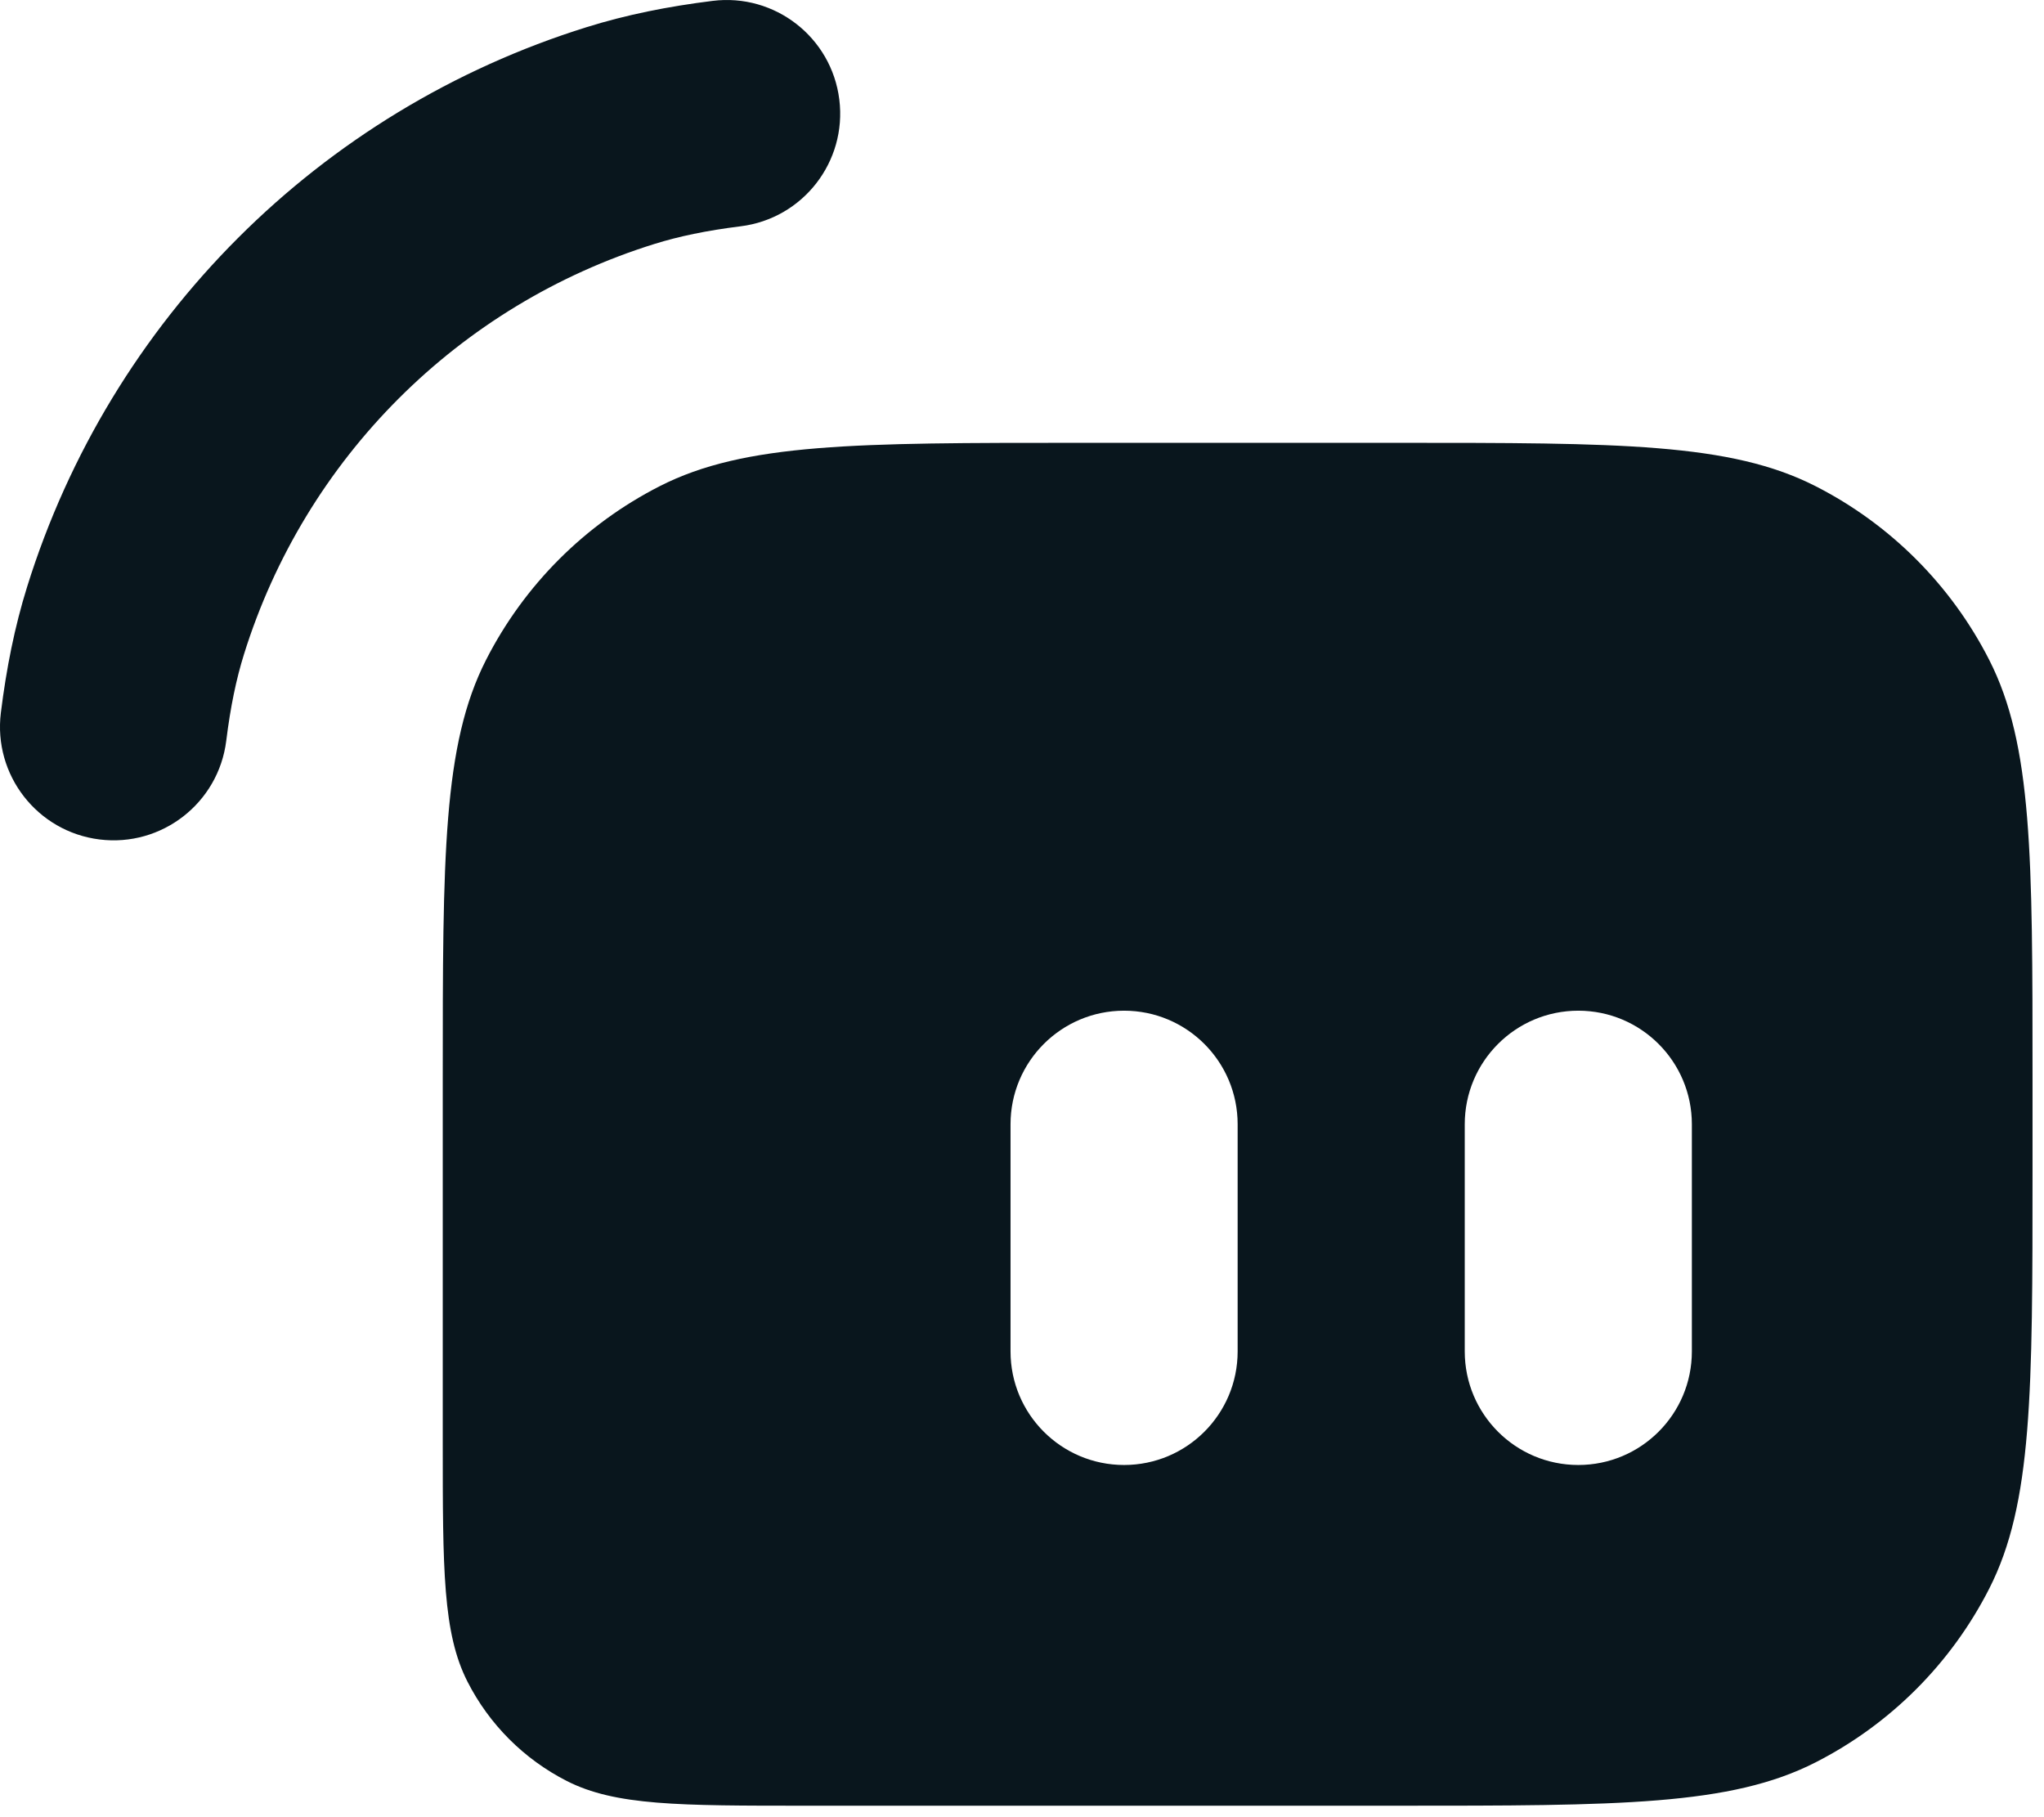
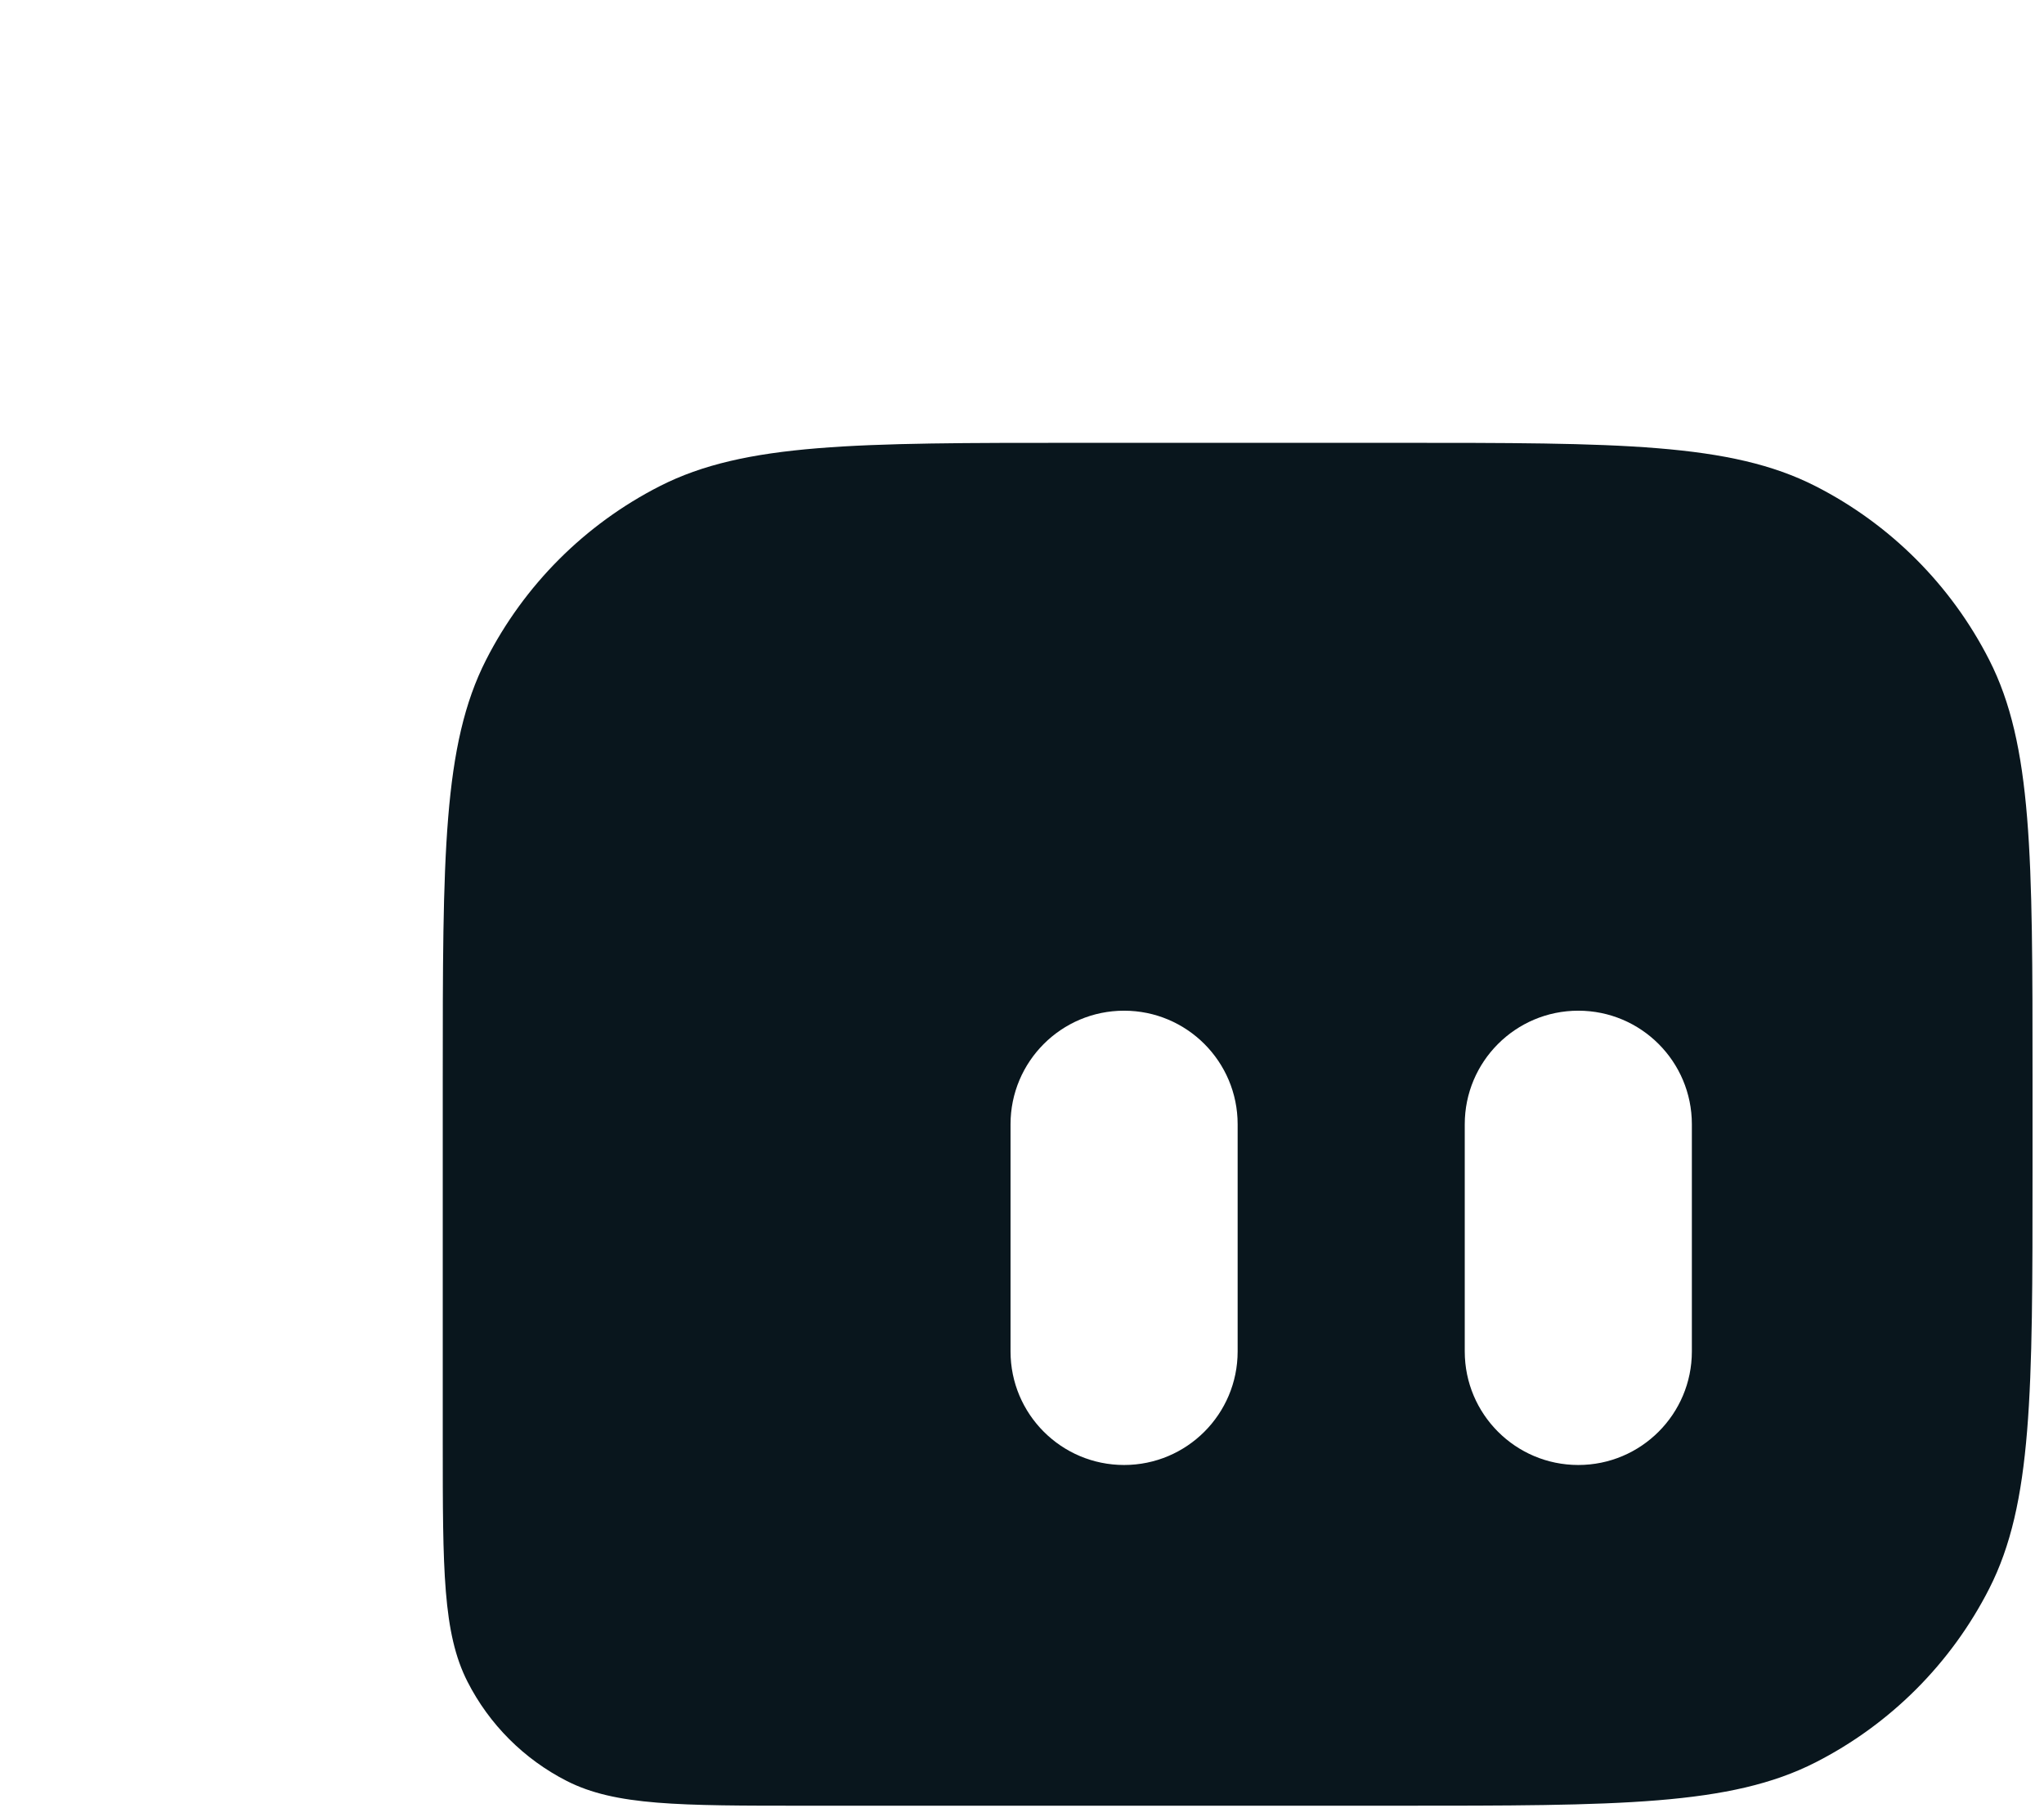
<svg xmlns="http://www.w3.org/2000/svg" width="144" height="128" viewBox="0 0 144 128" fill="none">
  <path fill-rule="evenodd" clip-rule="evenodd" d="M31.192 75.992C31.192 60.311 31.192 52.47 34.243 46.481C36.928 41.212 41.211 36.929 46.48 34.244C52.469 31.192 60.31 31.192 75.992 31.192H98.392C114.073 31.192 121.914 31.192 127.903 34.244C133.172 36.929 137.455 41.212 140.14 46.481C143.192 52.47 143.192 60.311 143.192 75.992V82.392C143.192 98.074 143.192 105.915 140.14 111.904C137.455 117.173 133.172 121.456 127.903 124.141C121.914 127.192 114.073 127.192 98.392 127.192H56.792C47.831 127.192 43.35 127.192 39.928 125.449C36.917 123.915 34.469 121.467 32.935 118.456C31.192 115.034 31.192 110.553 31.192 101.592V75.992ZM71.192 79.192C71.192 74.774 74.773 71.192 79.192 71.192C83.61 71.192 87.192 74.774 87.192 79.192V95.192C87.192 99.611 83.61 103.192 79.192 103.192C74.773 103.192 71.192 99.611 71.192 95.192V79.192ZM111.192 71.192C106.773 71.192 103.192 74.774 103.192 79.192V95.192C103.192 99.611 106.773 103.192 111.192 103.192C115.61 103.192 119.192 99.611 119.192 95.192V79.192C119.192 74.774 115.61 71.192 111.192 71.192Z" fill="#09161D" />
-   <path fill-rule="evenodd" clip-rule="evenodd" d="M59.13 7.014C59.676 11.398 56.563 15.394 52.179 15.94C49.762 16.24 47.82 16.649 46.102 17.185C32.296 21.487 21.486 32.297 17.184 46.102C16.648 47.821 16.239 49.763 15.939 52.18C15.394 56.564 11.397 59.676 7.013 59.131C2.628 58.586 -0.484 54.59 0.061 50.205C0.453 47.056 1.032 44.154 1.908 41.342C7.775 22.517 22.516 7.775 41.341 1.909C44.153 1.033 47.055 0.454 50.204 0.062C54.589 -0.483 58.585 2.629 59.13 7.014Z" fill="#09161D" />
</svg>